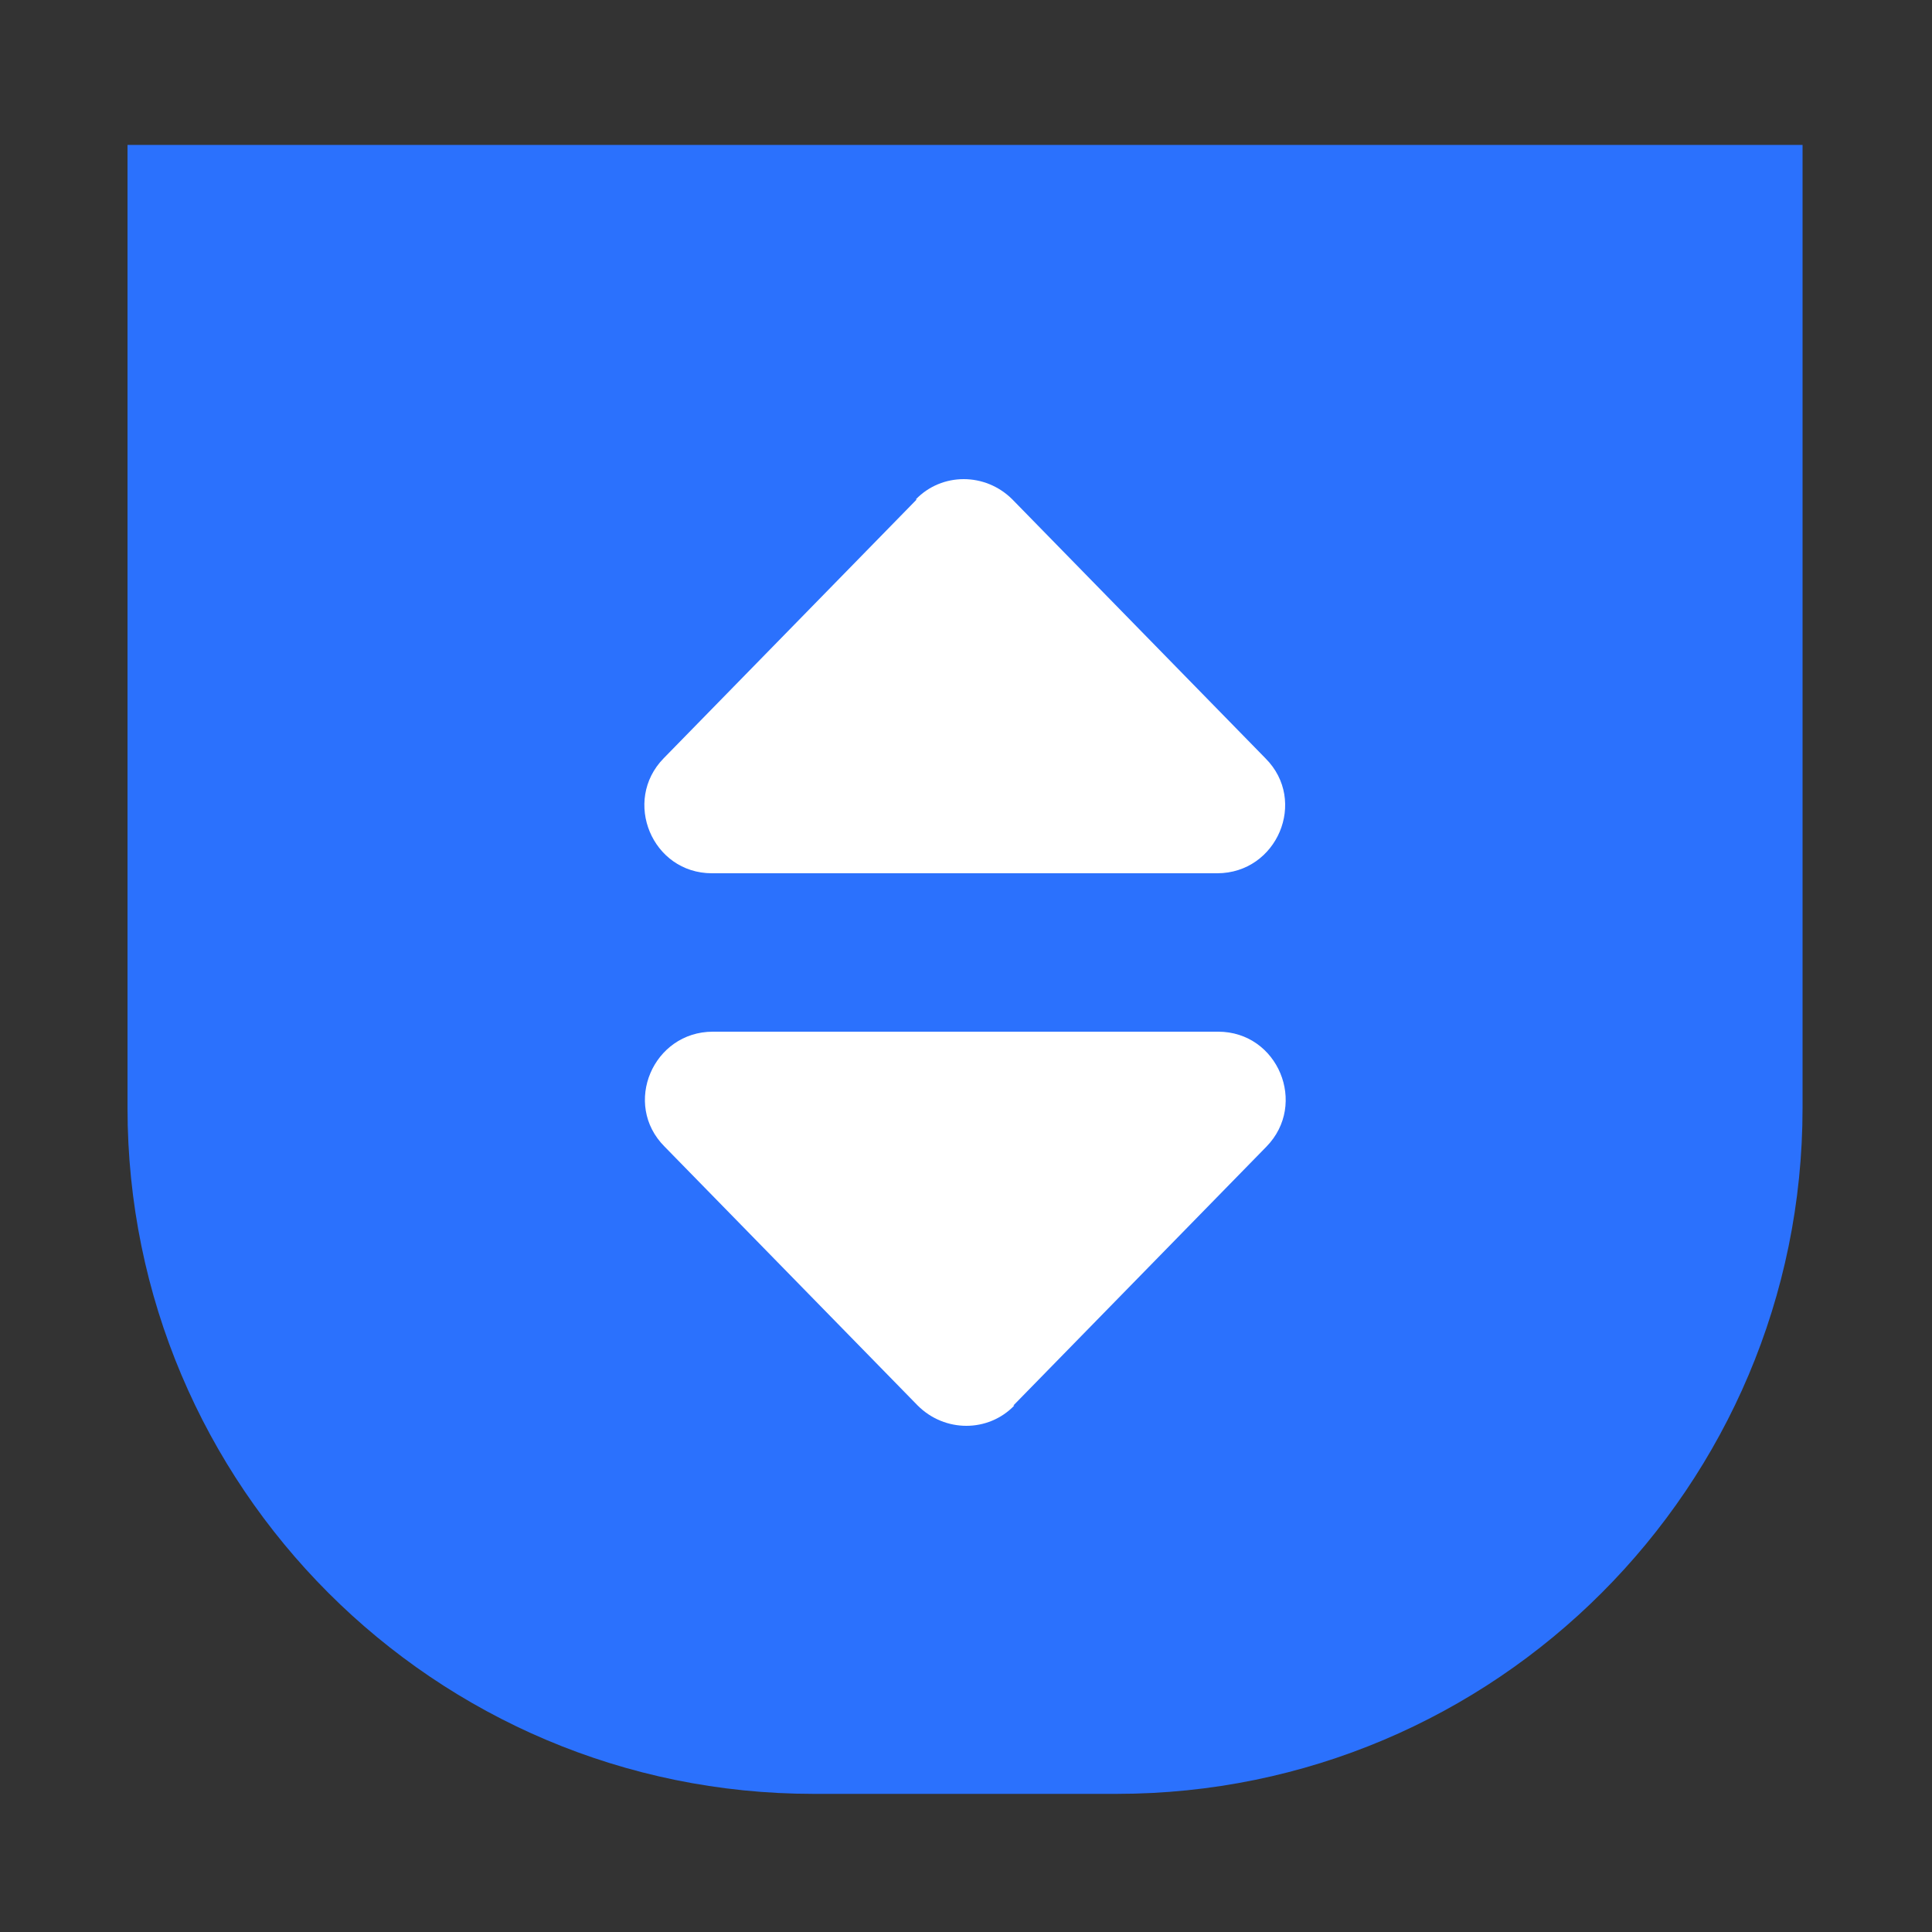
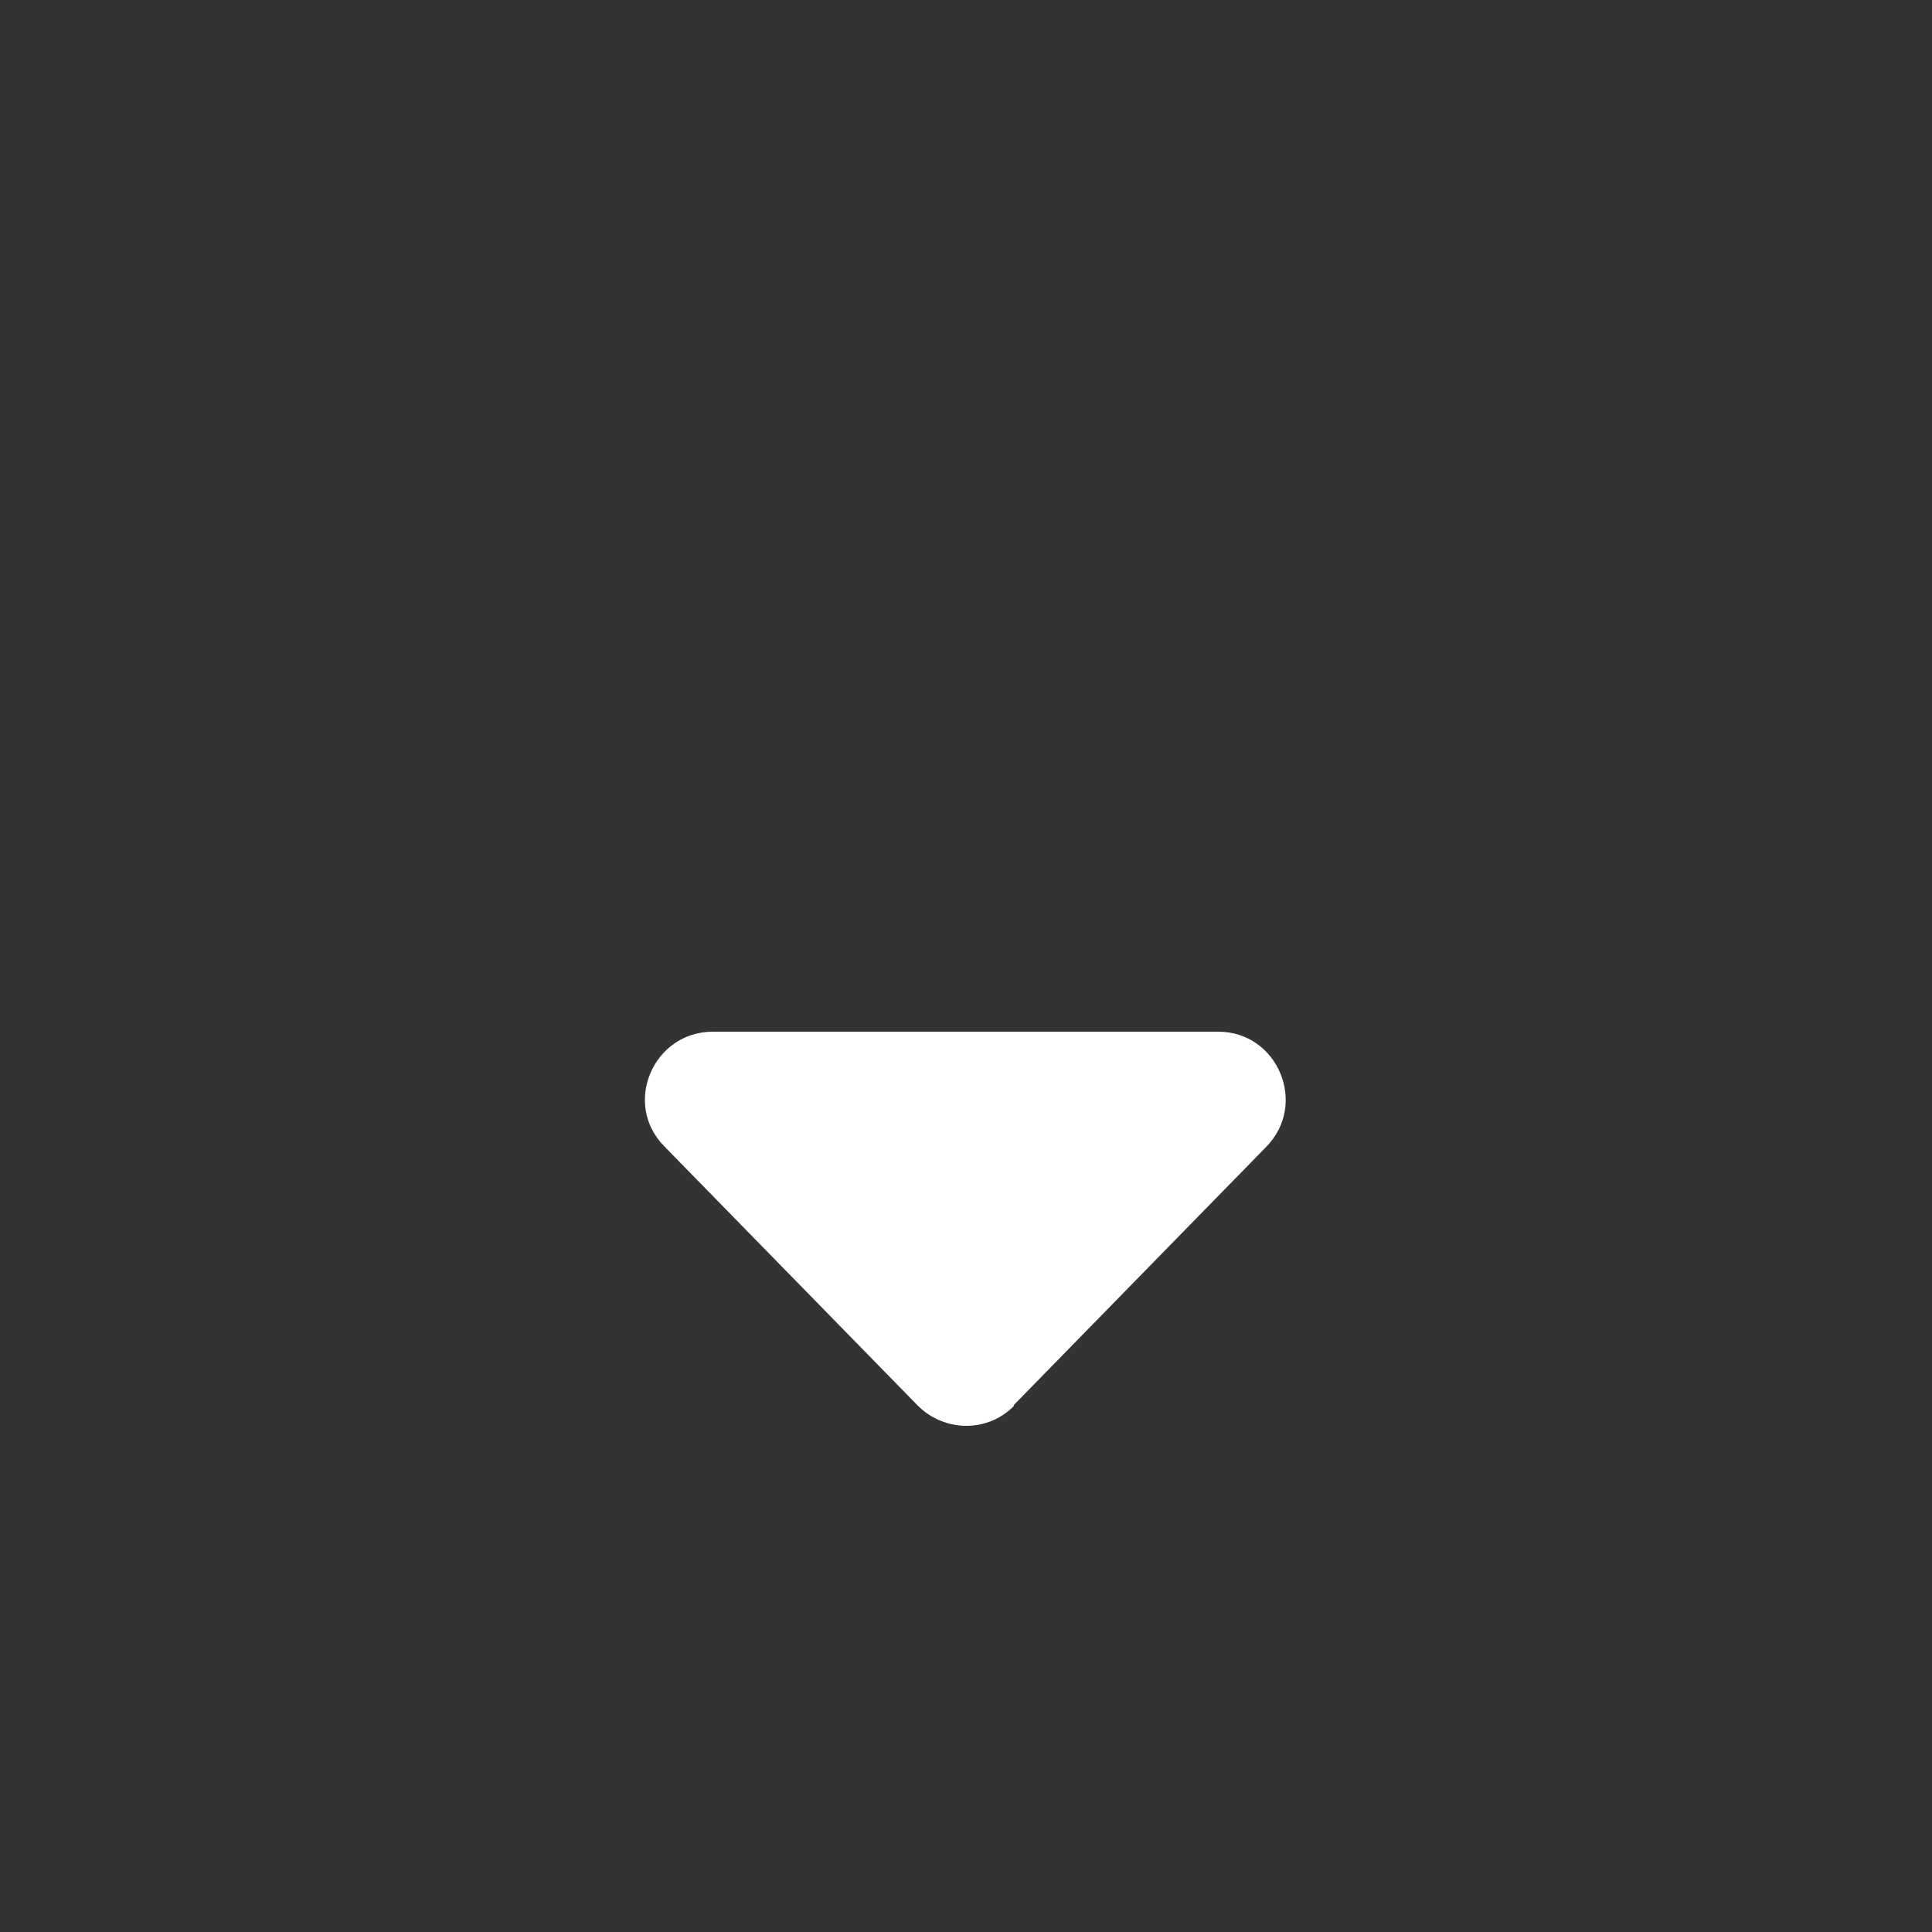
<svg xmlns="http://www.w3.org/2000/svg" id="_图层_1" data-name="图层_1" version="1.1" viewBox="0 0 200 200">
  <rect x="0" y="0" width="200" height="200" fill="#333333" stroke="none" />
  <defs>
    <style>
      .st0 {
        fill: #fff;
      }

      .st1 {
        fill: #2b71fd;
      }
    </style>
  </defs>
-   <path class="st1" d="M13.2,15v99.7c0,39.2,31.8,71,71,71h31.4c39.2,0,71-31.8,71-71V15H13.2Z" />
-   <path class="st0" d="M94.9,51.7l-26.2,26.8c-4.3,4.4-1.2,11.9,5,11.9h52.3c6.2,0,9.4-7.5,5-11.9l-26.2-26.8c-2.8-2.8-7.3-2.8-10,0Z" />
  <path class="st0" d="M104.9,145.5l26.2-26.8c4.3-4.4,1.2-11.9-5-11.9h-52.3c-6.2,0-9.4,7.5-5,11.9l26.2,26.8c2.8,2.8,7.3,2.8,10,0Z" />
</svg>